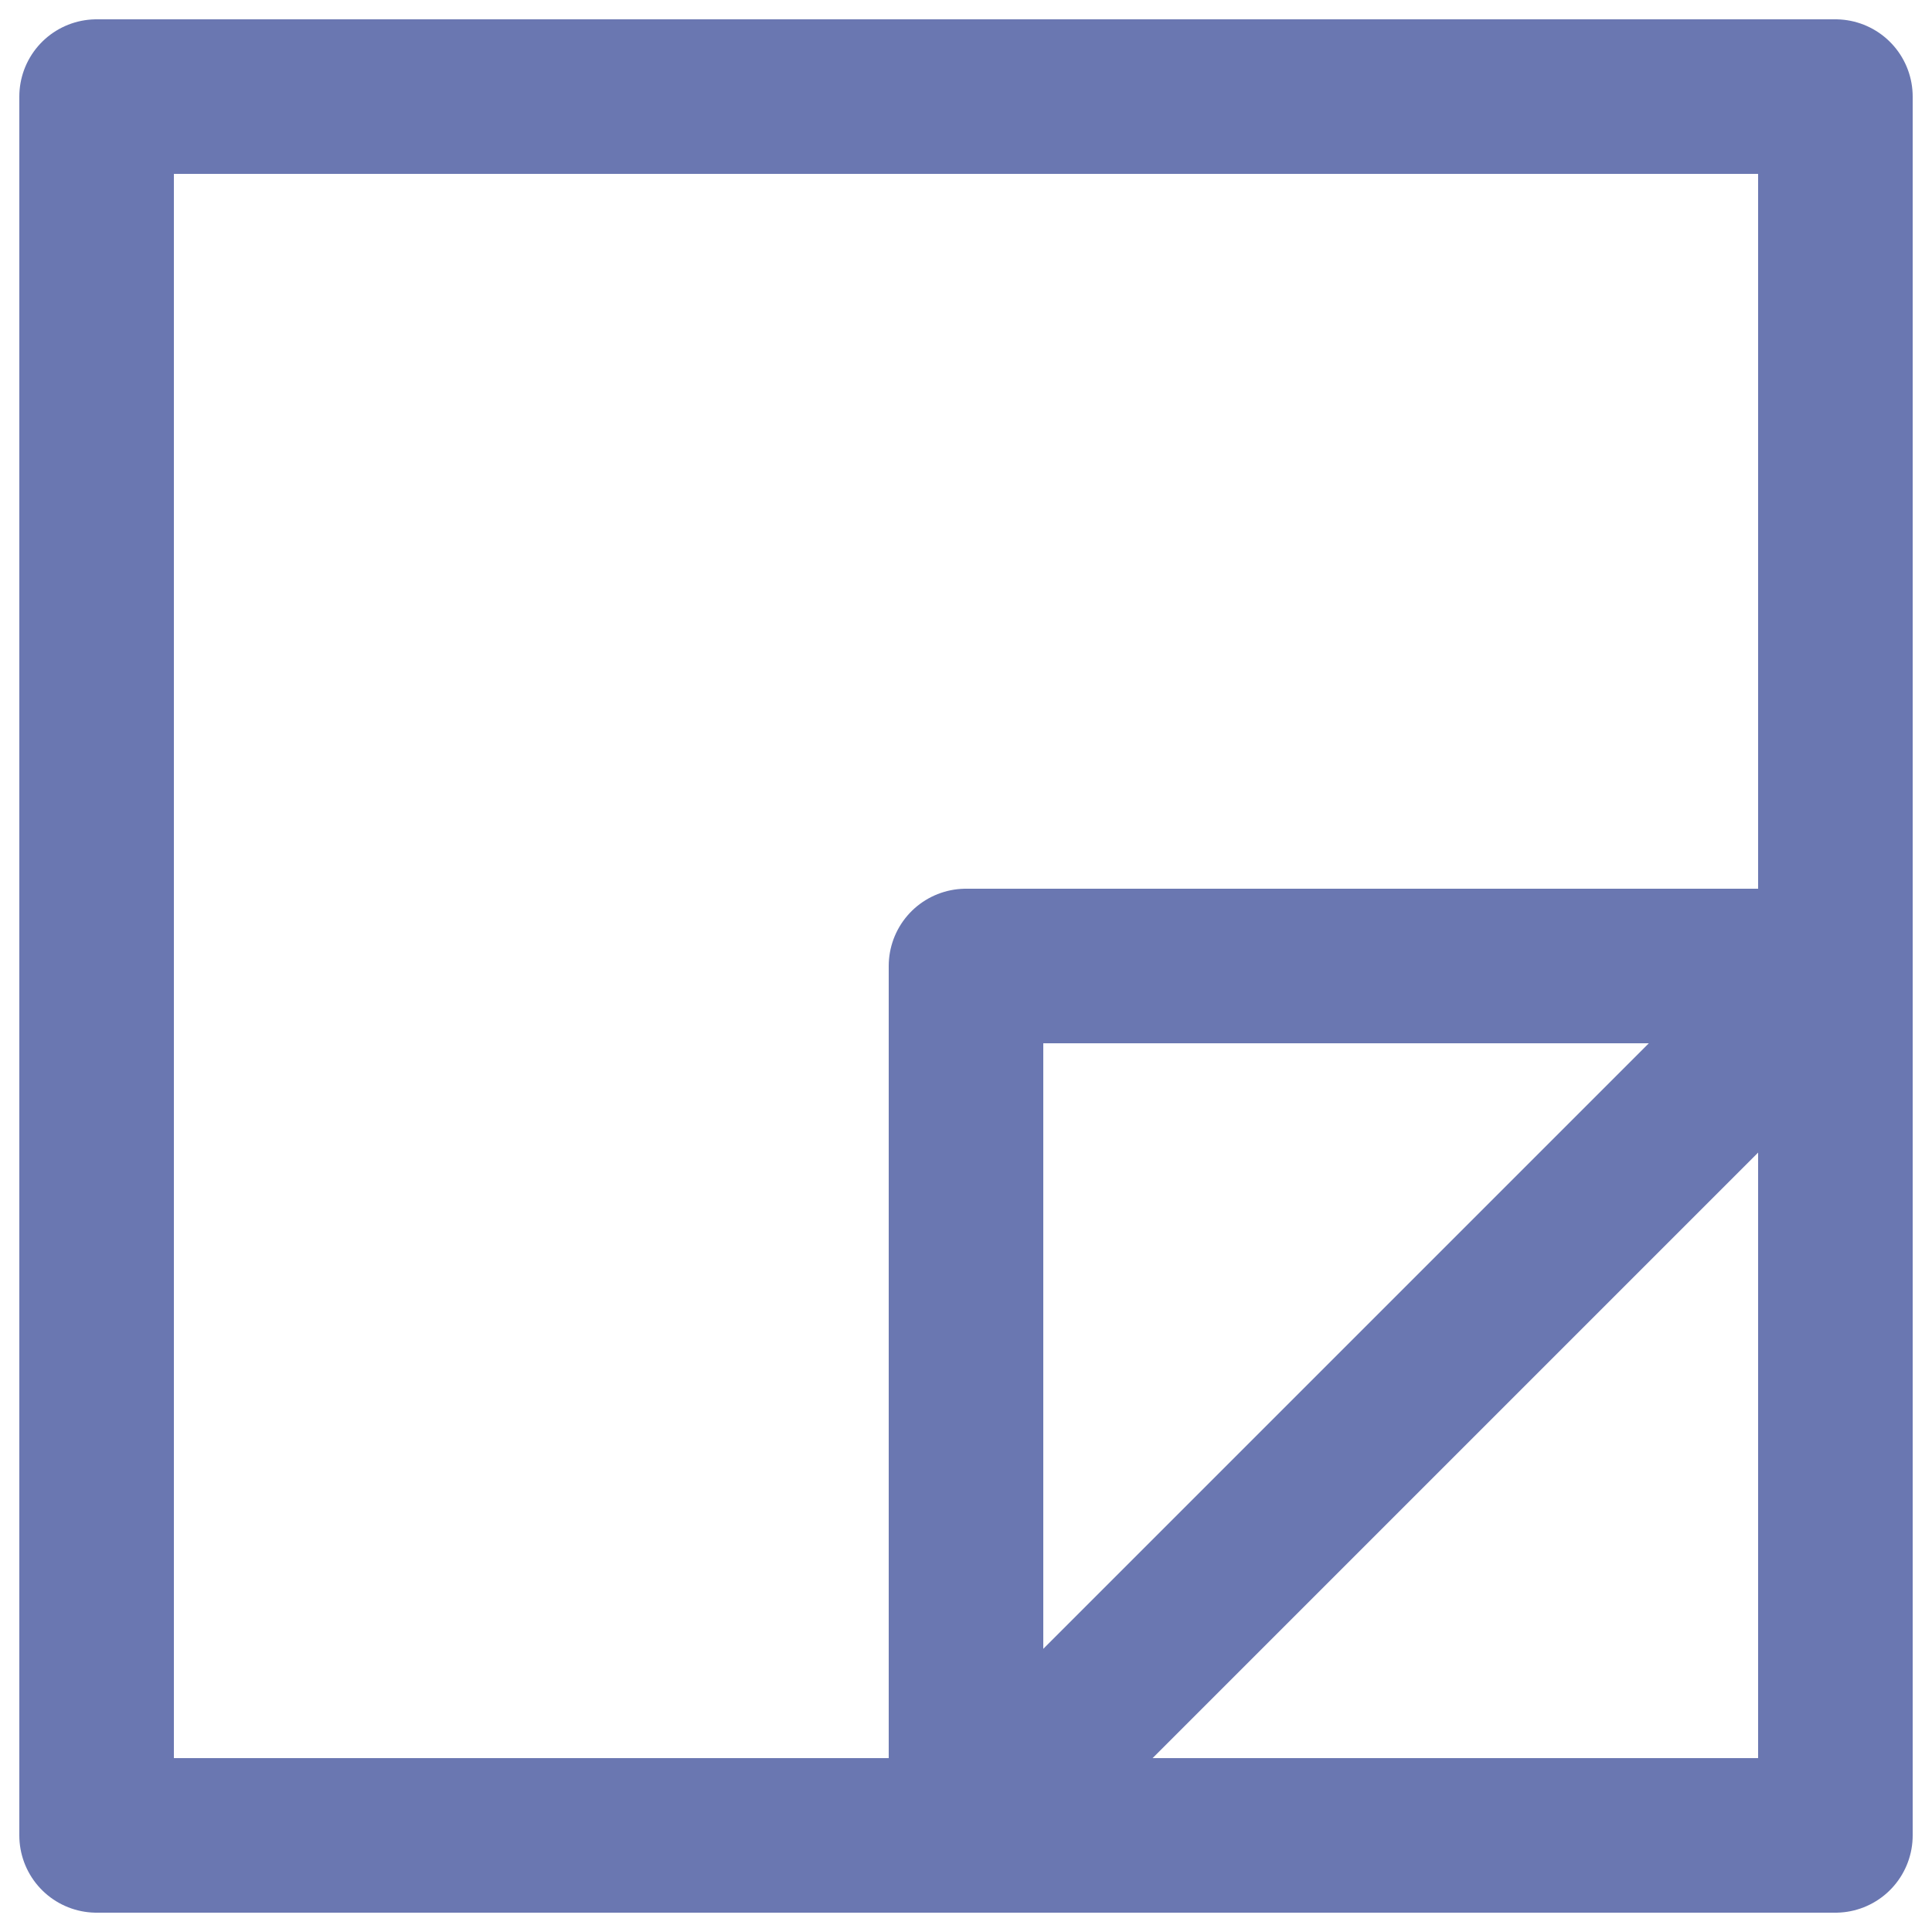
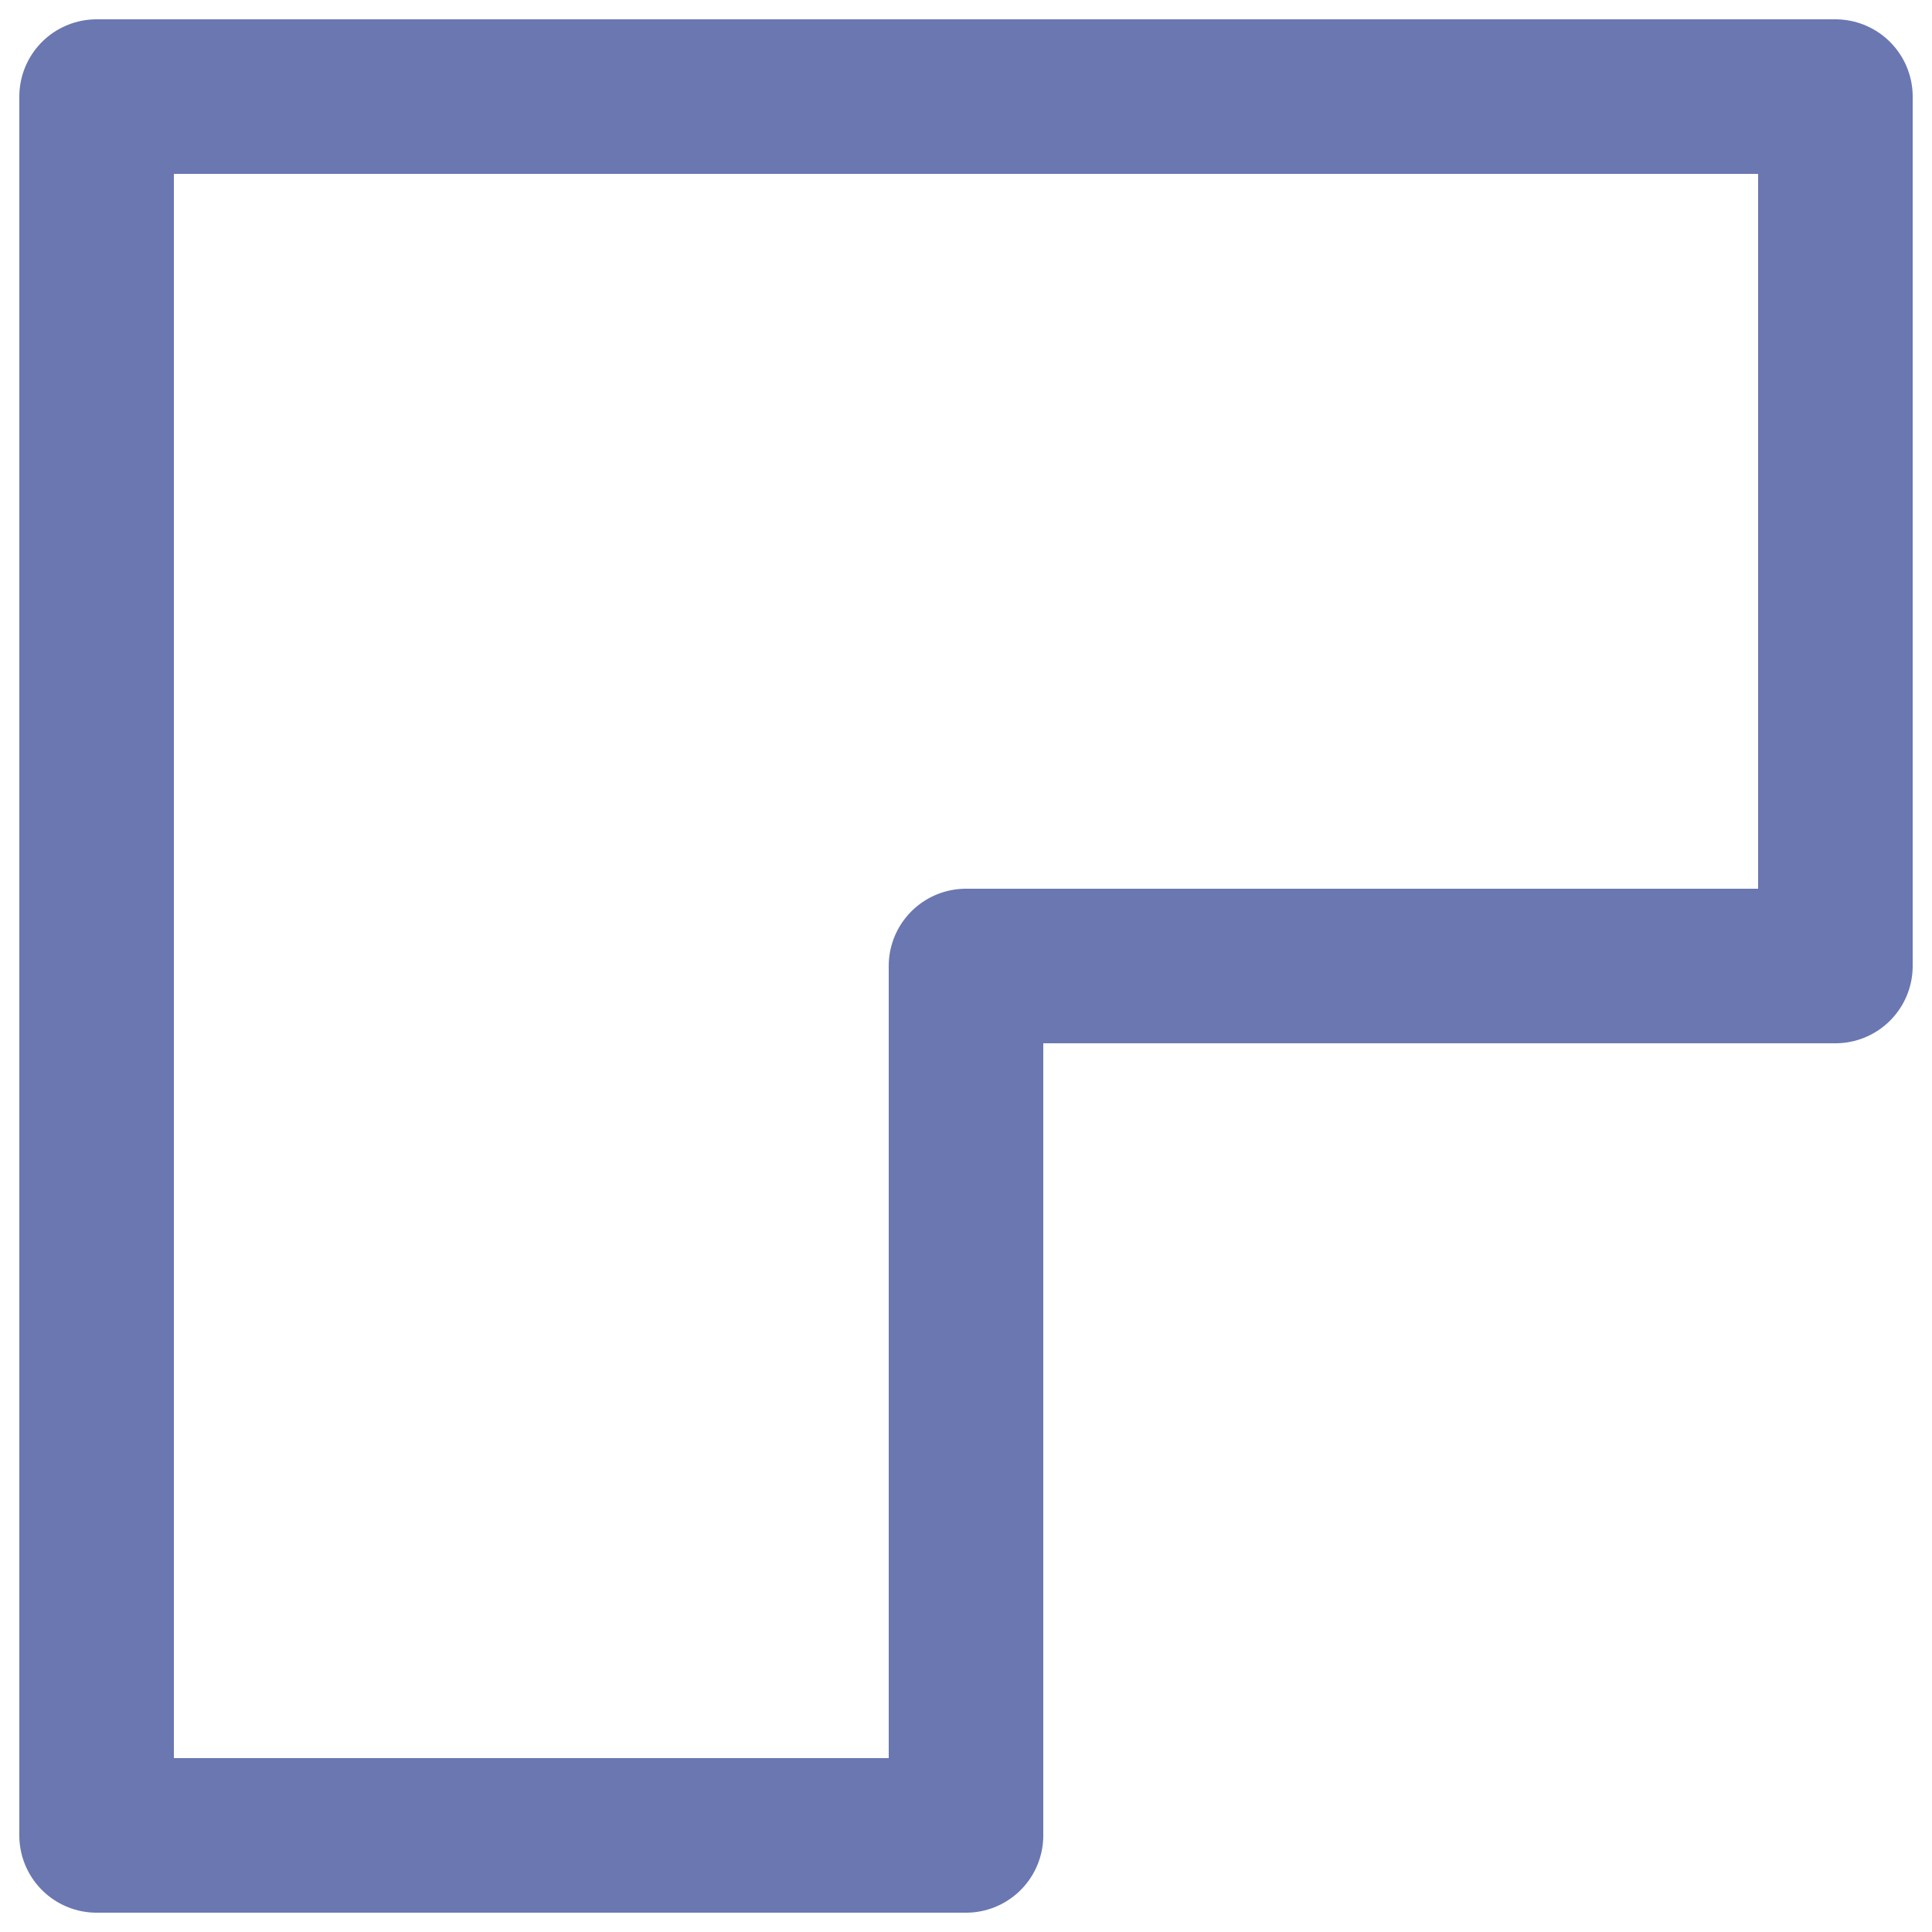
<svg xmlns="http://www.w3.org/2000/svg" viewBox="0 0 100 100" stroke="#6A77B1" stroke-width="8" stroke-linejoin="round">
  <polygon fill="none" points="5,5 5,95 50,95 50,50 95,50 95,5" />
-   <polygon fill="none" points="50,95 95,95 95,50" />
</svg>